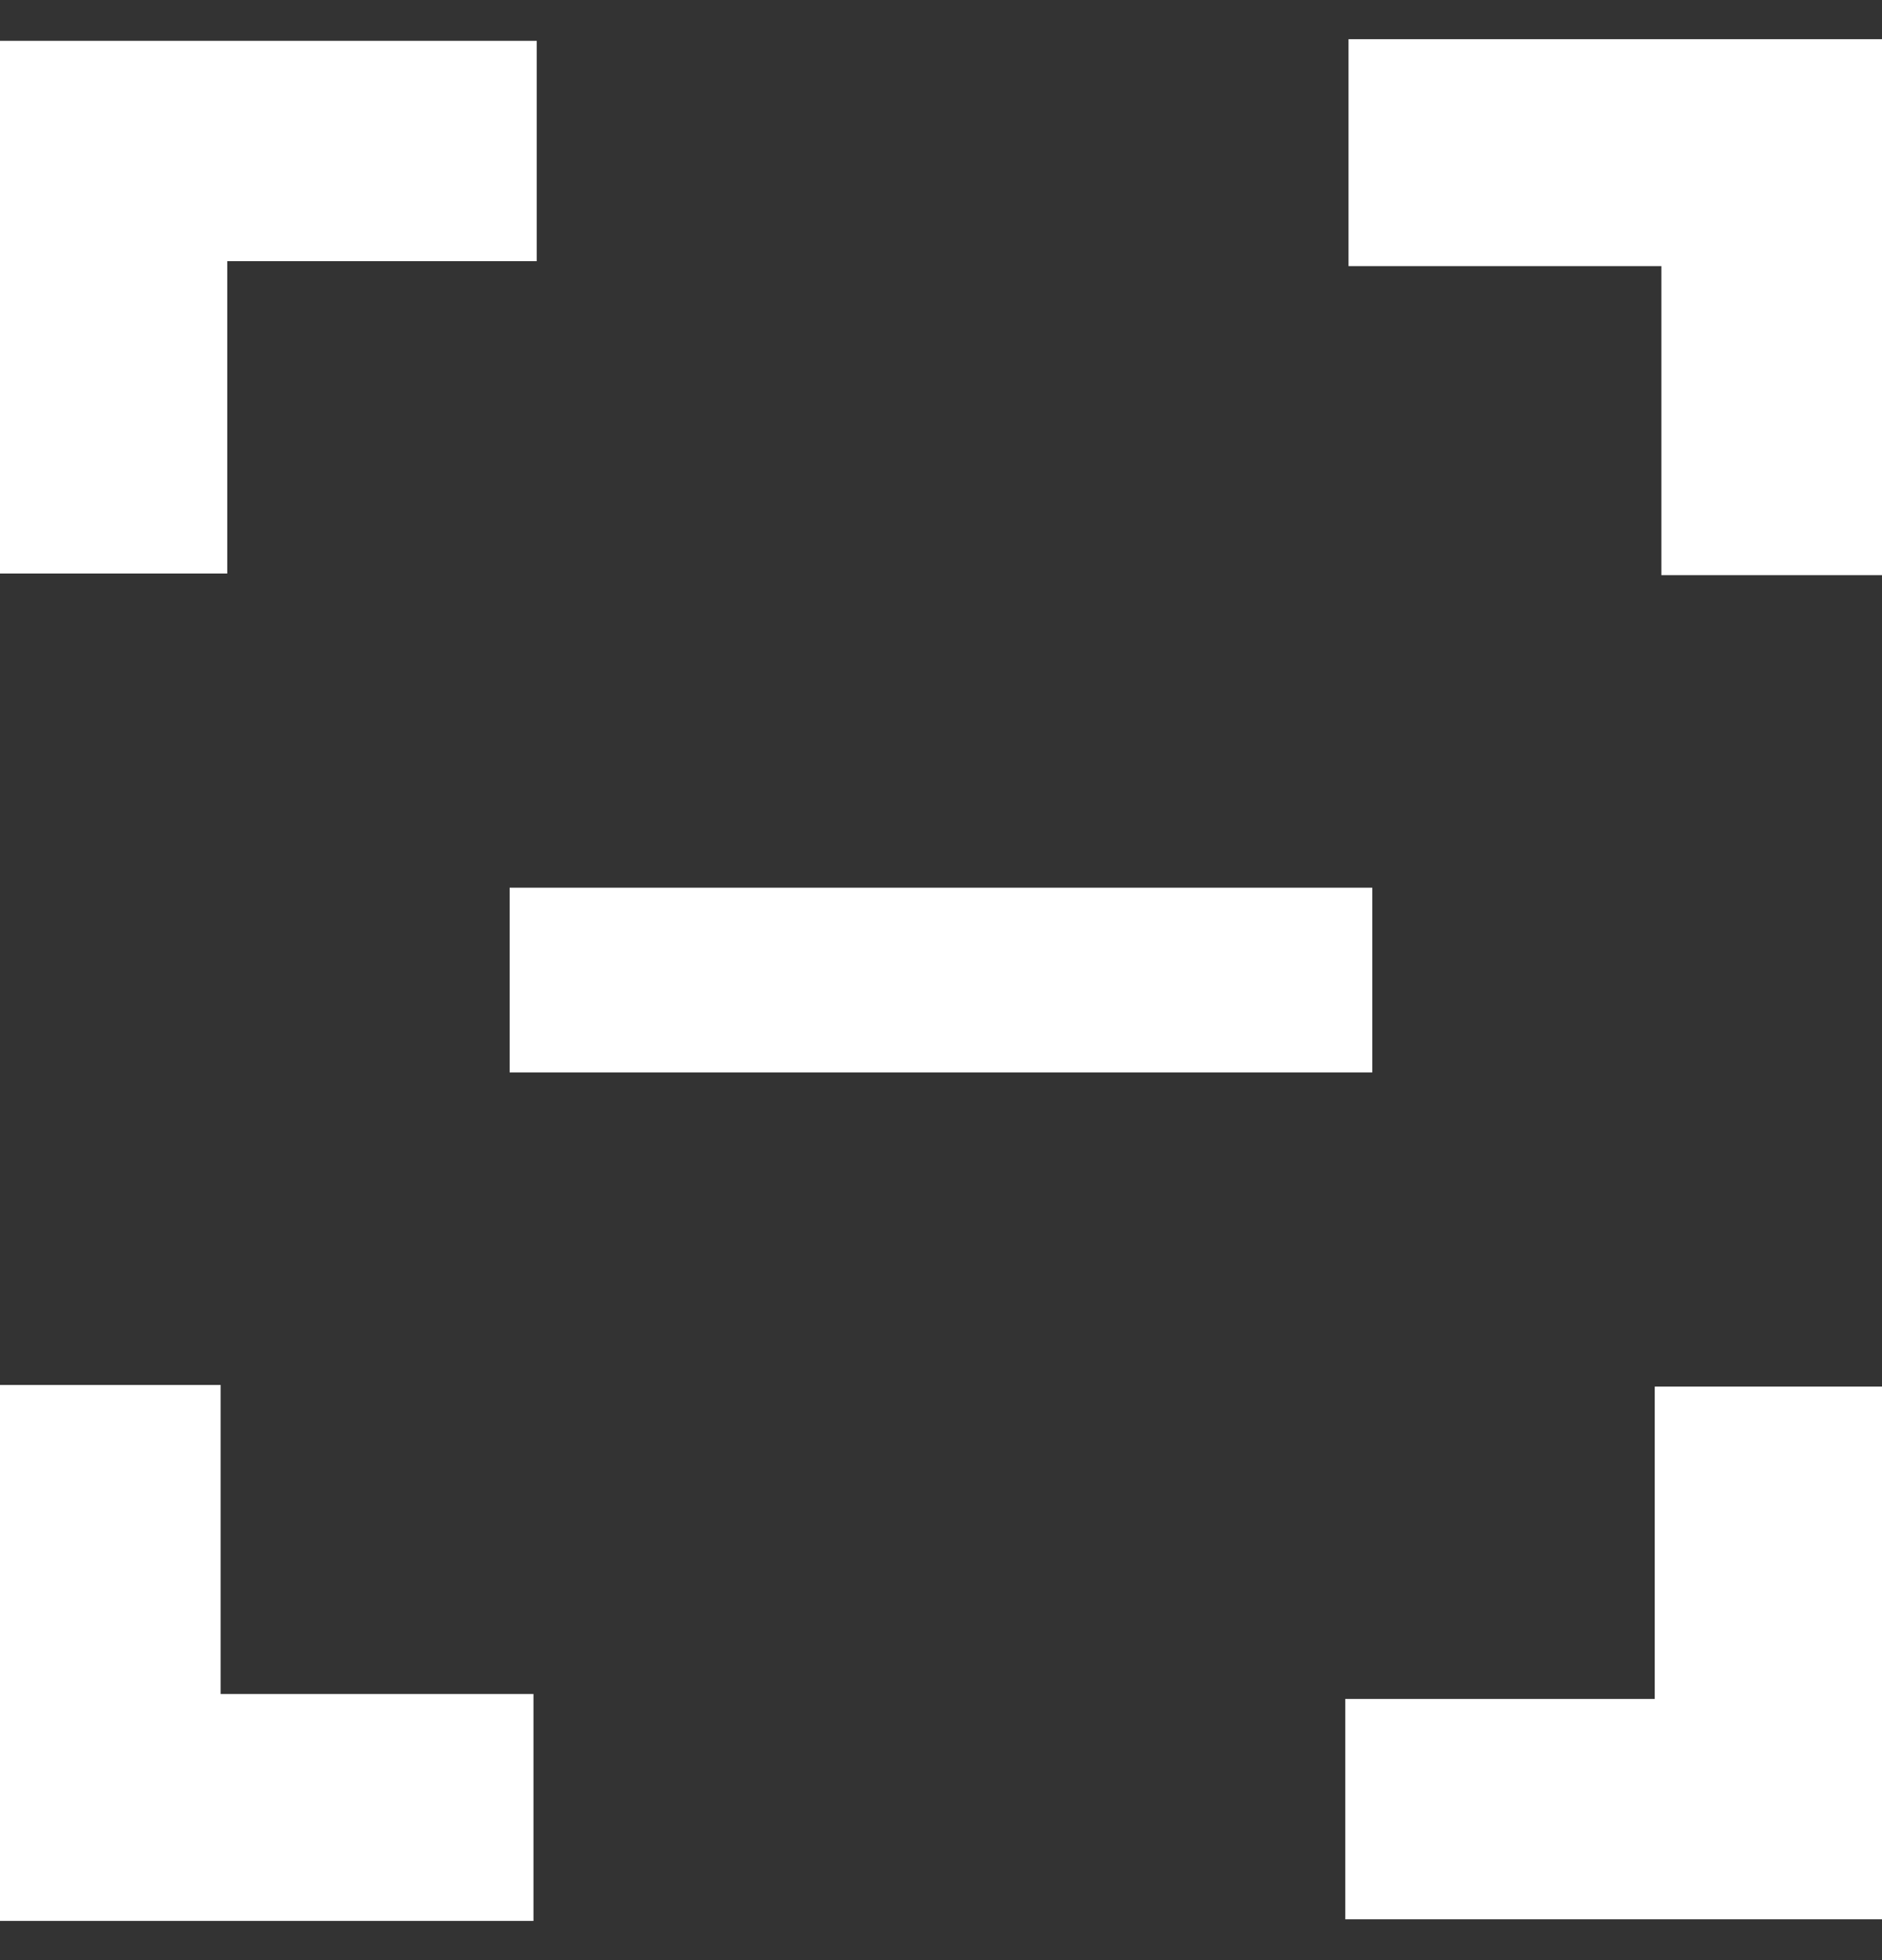
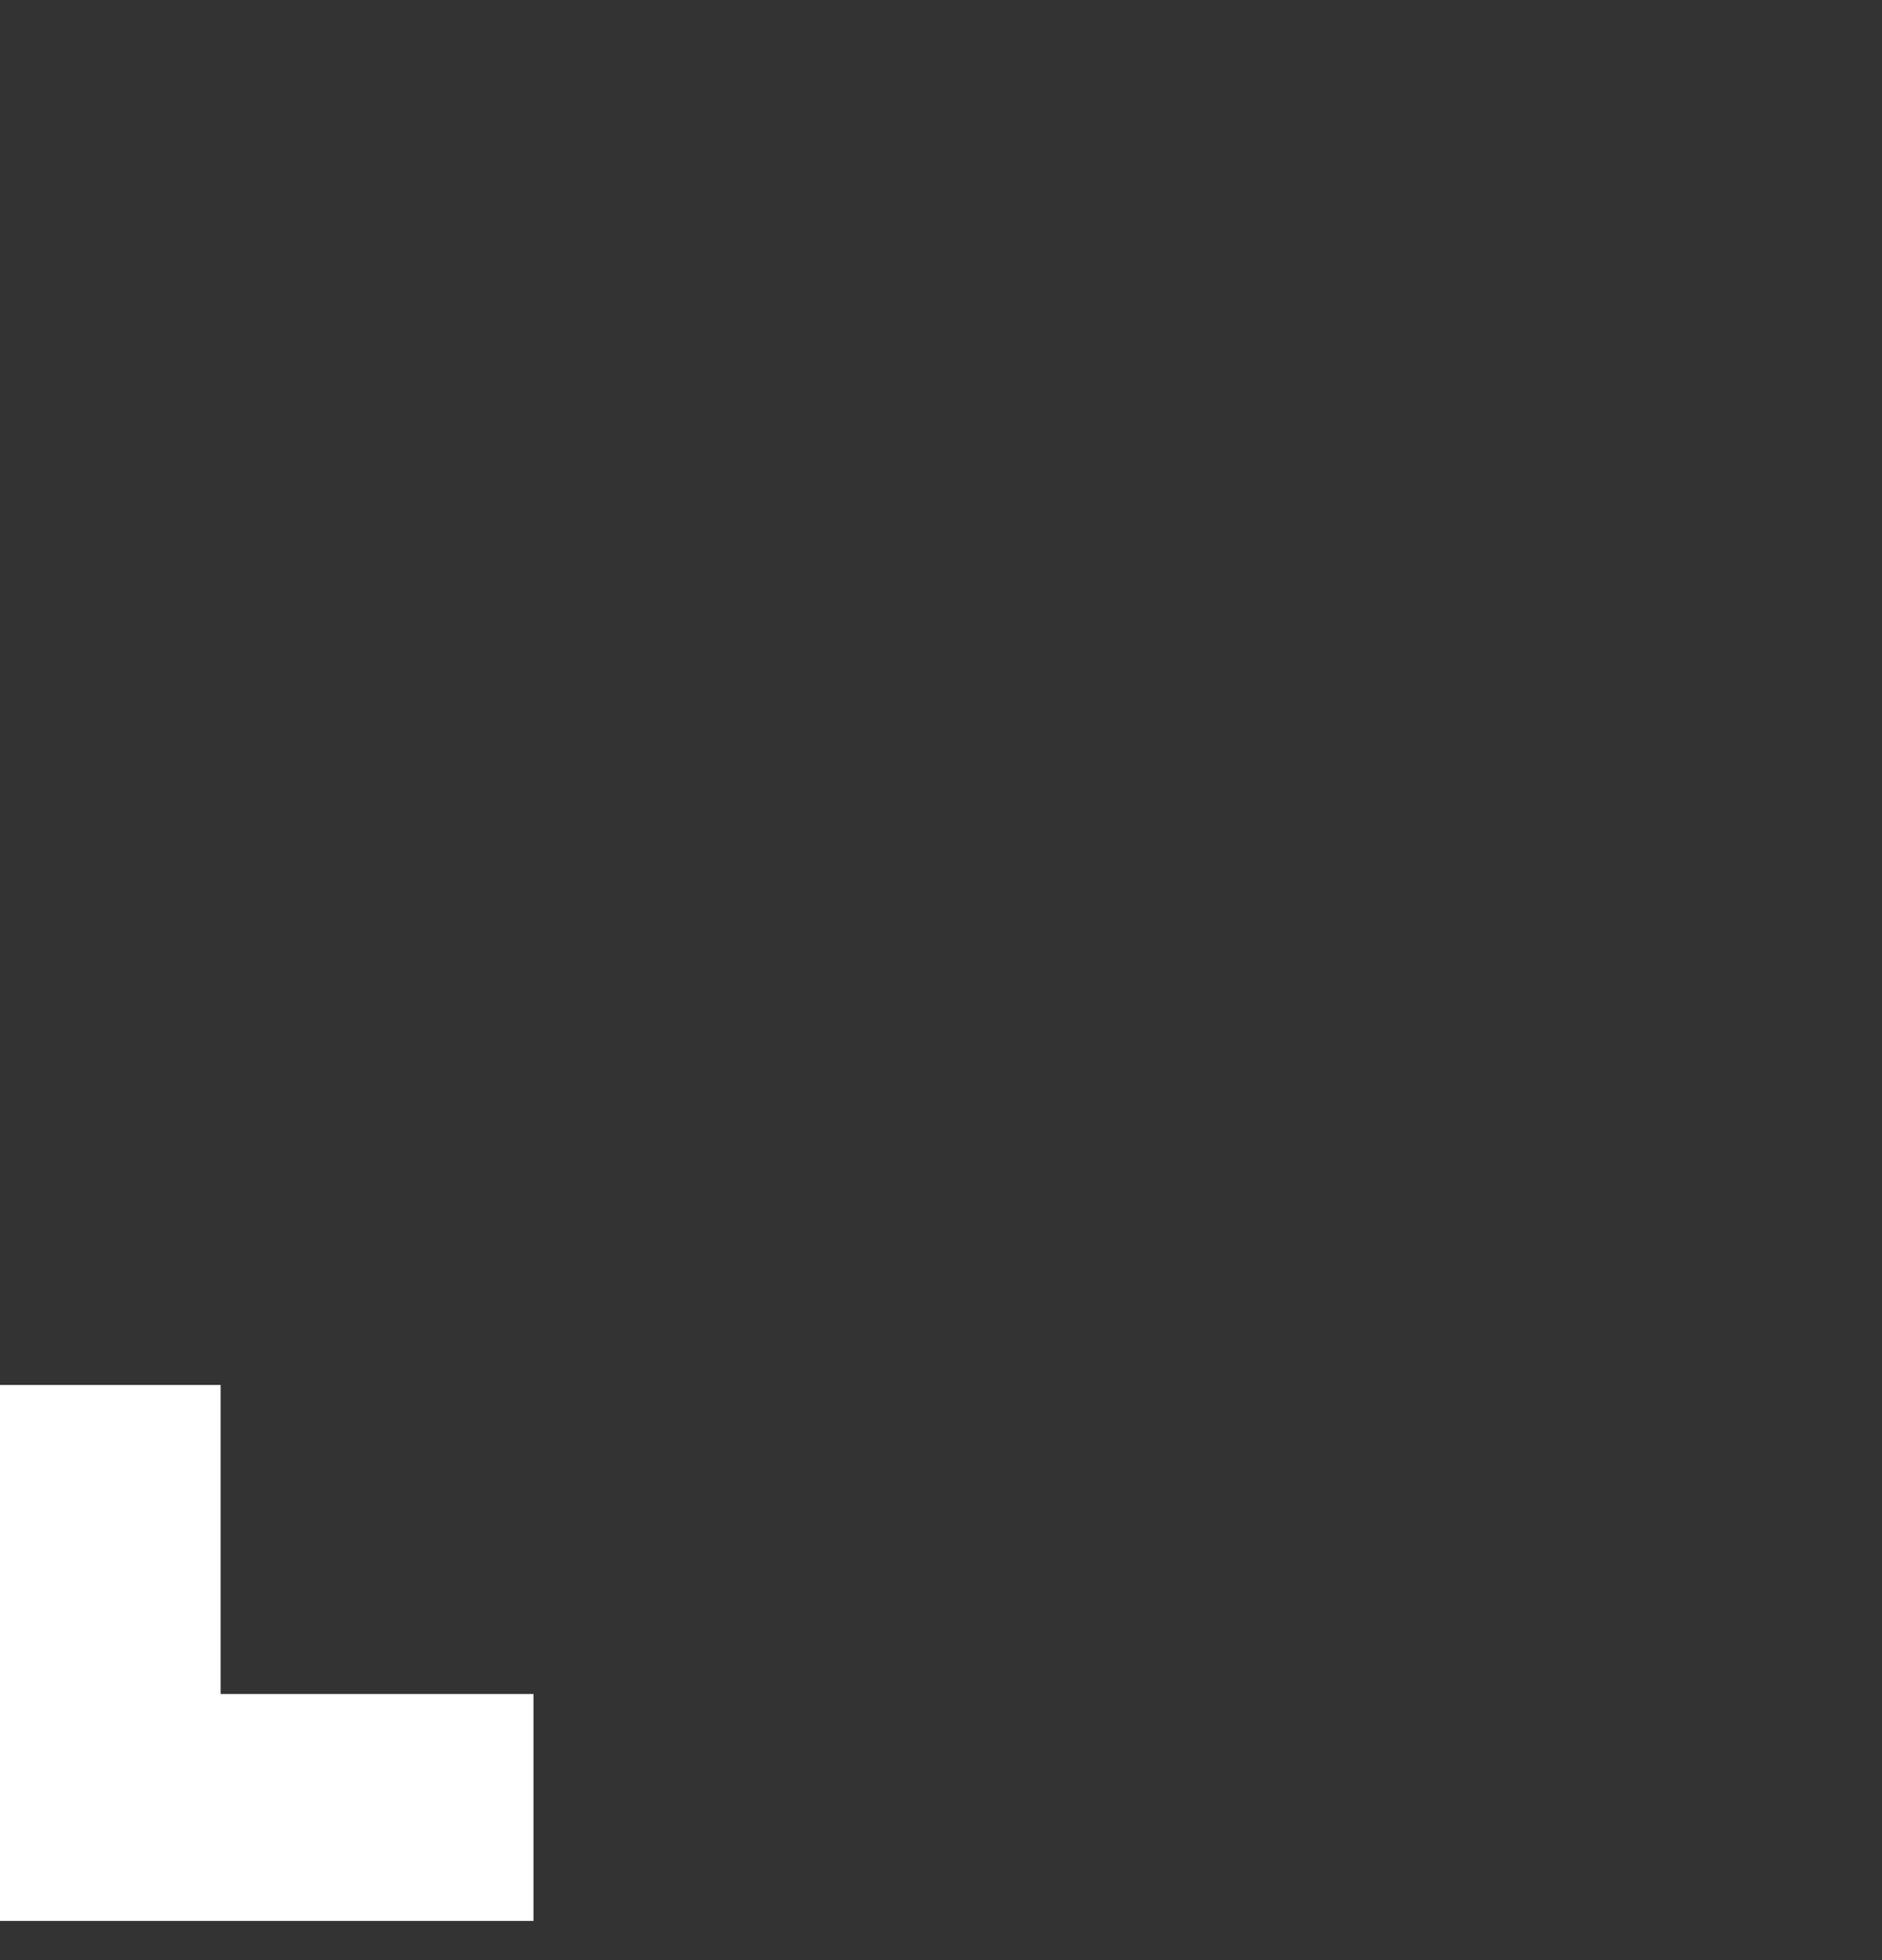
<svg xmlns="http://www.w3.org/2000/svg" width="24" height="25" viewBox="0 0 24 25" fill="none">
  <rect x="0" y="0" width="24" height="25" fill="#333333" stroke="none" />
-   <path d="M2.898 7.315V3.331H6.845V0.521H0V7.315H2.898Z" fill="white" />
-   <path d="M17.197 3.394L21.186 3.394V7.336H24V0.5L17.197 0.5V3.394Z" fill="white" />
-   <path d="M21.102 17.685V21.669H17.155V24.479H24V17.685H21.102Z" fill="white" />
  <path d="M6.803 21.606L2.814 21.606L2.814 17.664H8.97632e-07L0 24.5H6.803L6.803 21.606Z" fill="white" />
-   <path d="M13.223 13.678H17.5V11.322H13.223L10.758 11.322L6.499 11.322V13.678H10.758H13.223Z" fill="white" />
</svg>